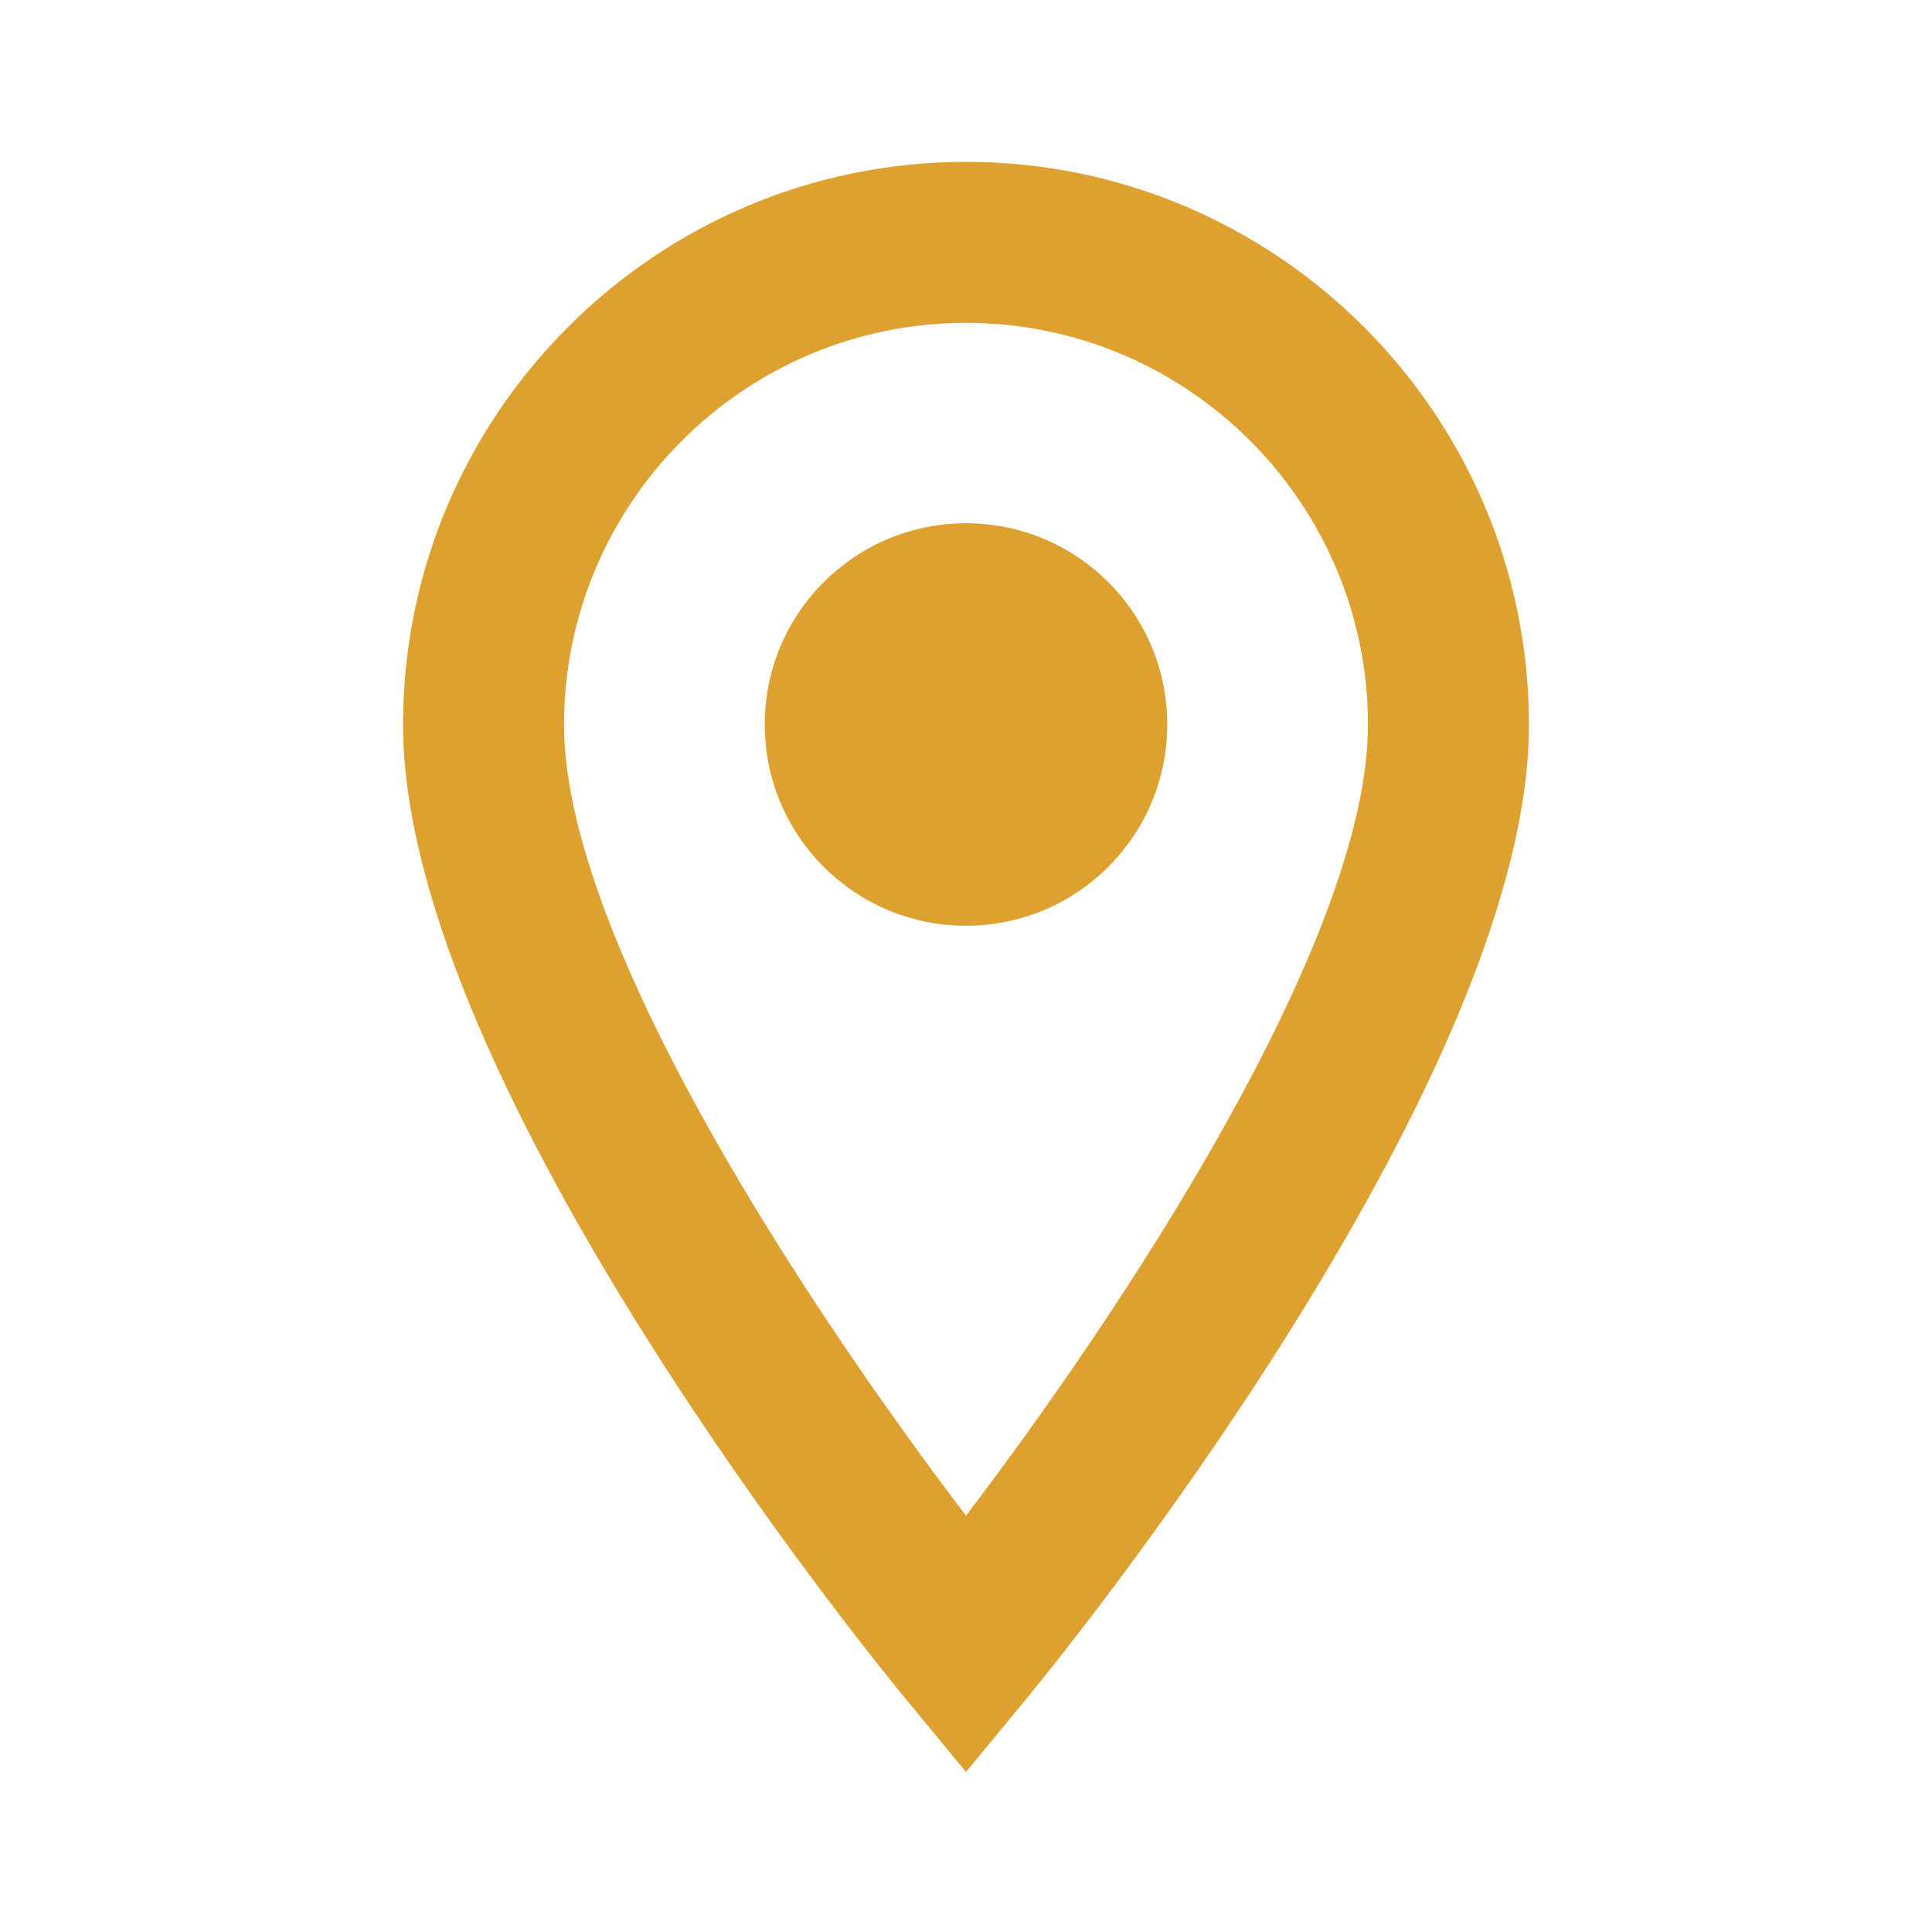
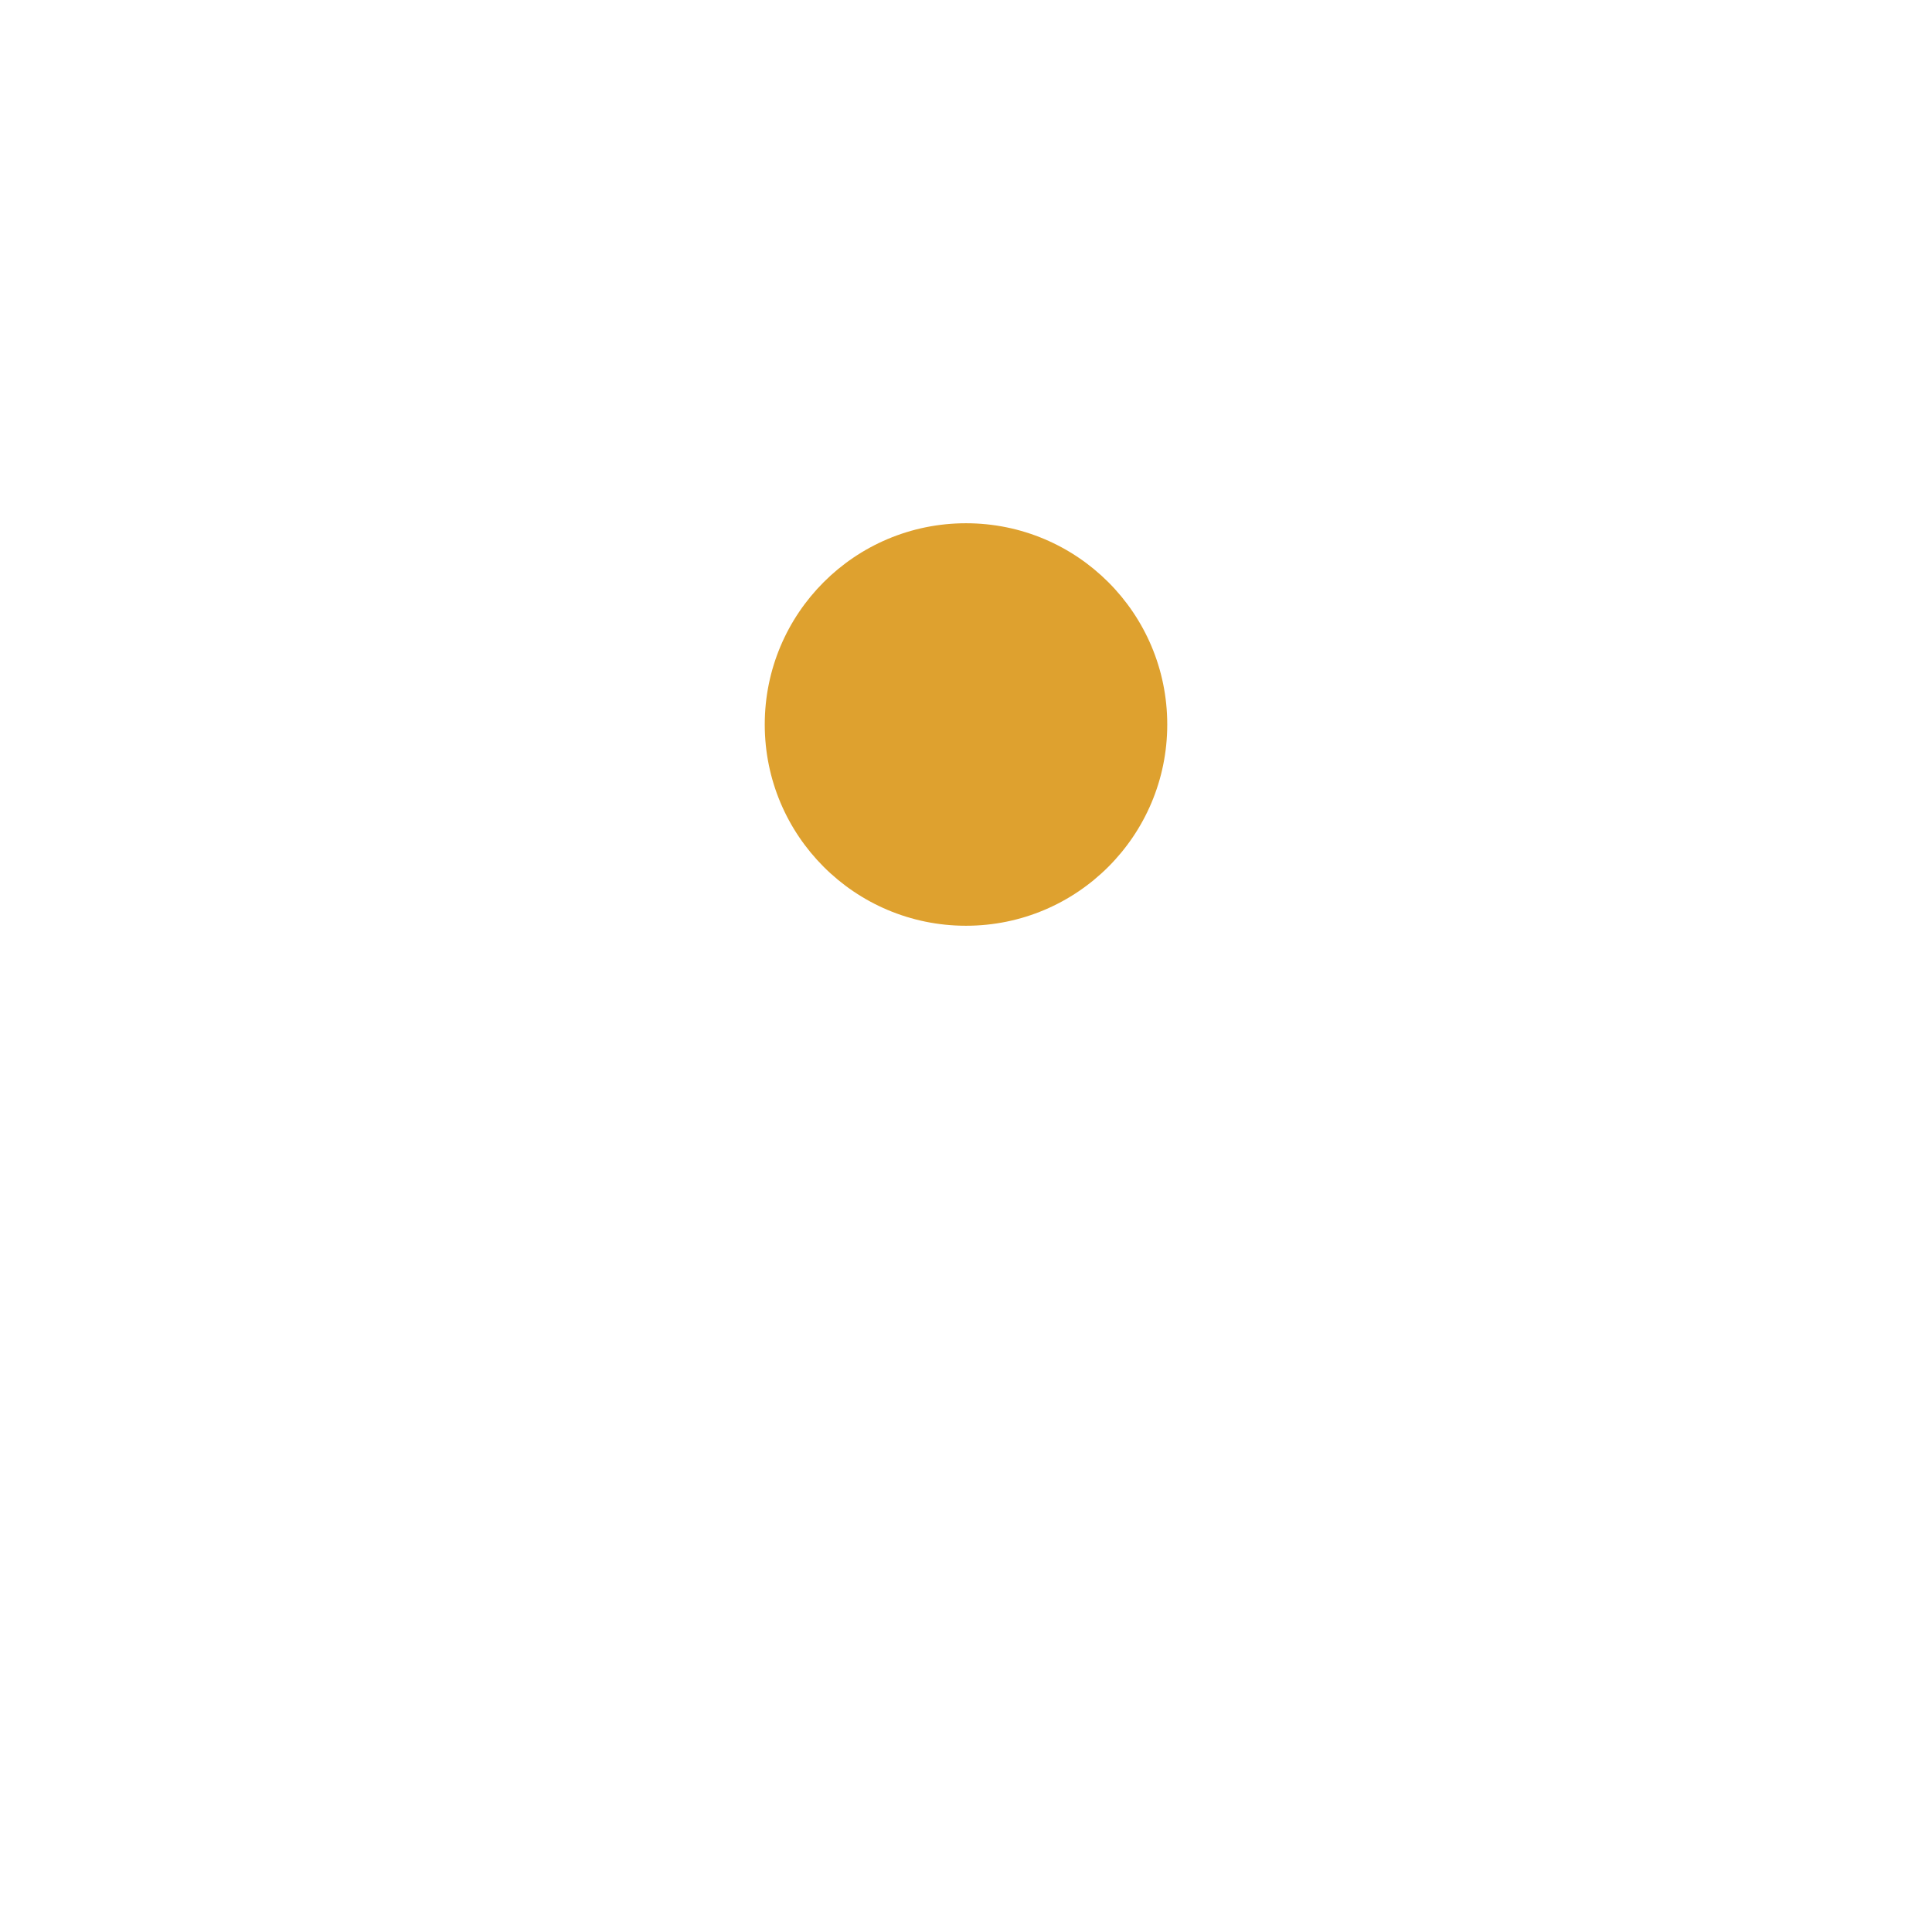
<svg xmlns="http://www.w3.org/2000/svg" width="18" height="18" viewBox="0 0 18 18" fill="none">
  <path d="M9 8.625C7.964 8.625 7.125 7.786 7.125 6.75C7.125 5.714 7.964 4.875 9 4.875C10.036 4.875 10.875 5.714 10.875 6.75C10.875 7.786 10.036 8.625 9 8.625Z" fill="#DEA12F" />
-   <path d="M9 1.508C6.108 1.508 3.755 3.861 3.755 6.753C3.755 10.115 8.231 15.578 8.422 15.808L9 16.509L9.578 15.808C9.769 15.577 14.245 10.115 14.245 6.753C14.245 3.86 11.892 1.508 9 1.508ZM9 14.121C7.592 12.273 5.255 8.784 5.255 6.753C5.255 4.688 6.935 3.008 9 3.008C11.065 3.008 12.745 4.688 12.745 6.753C12.745 8.781 10.409 12.272 9 14.121Z" fill="#DEA12F" />
</svg>